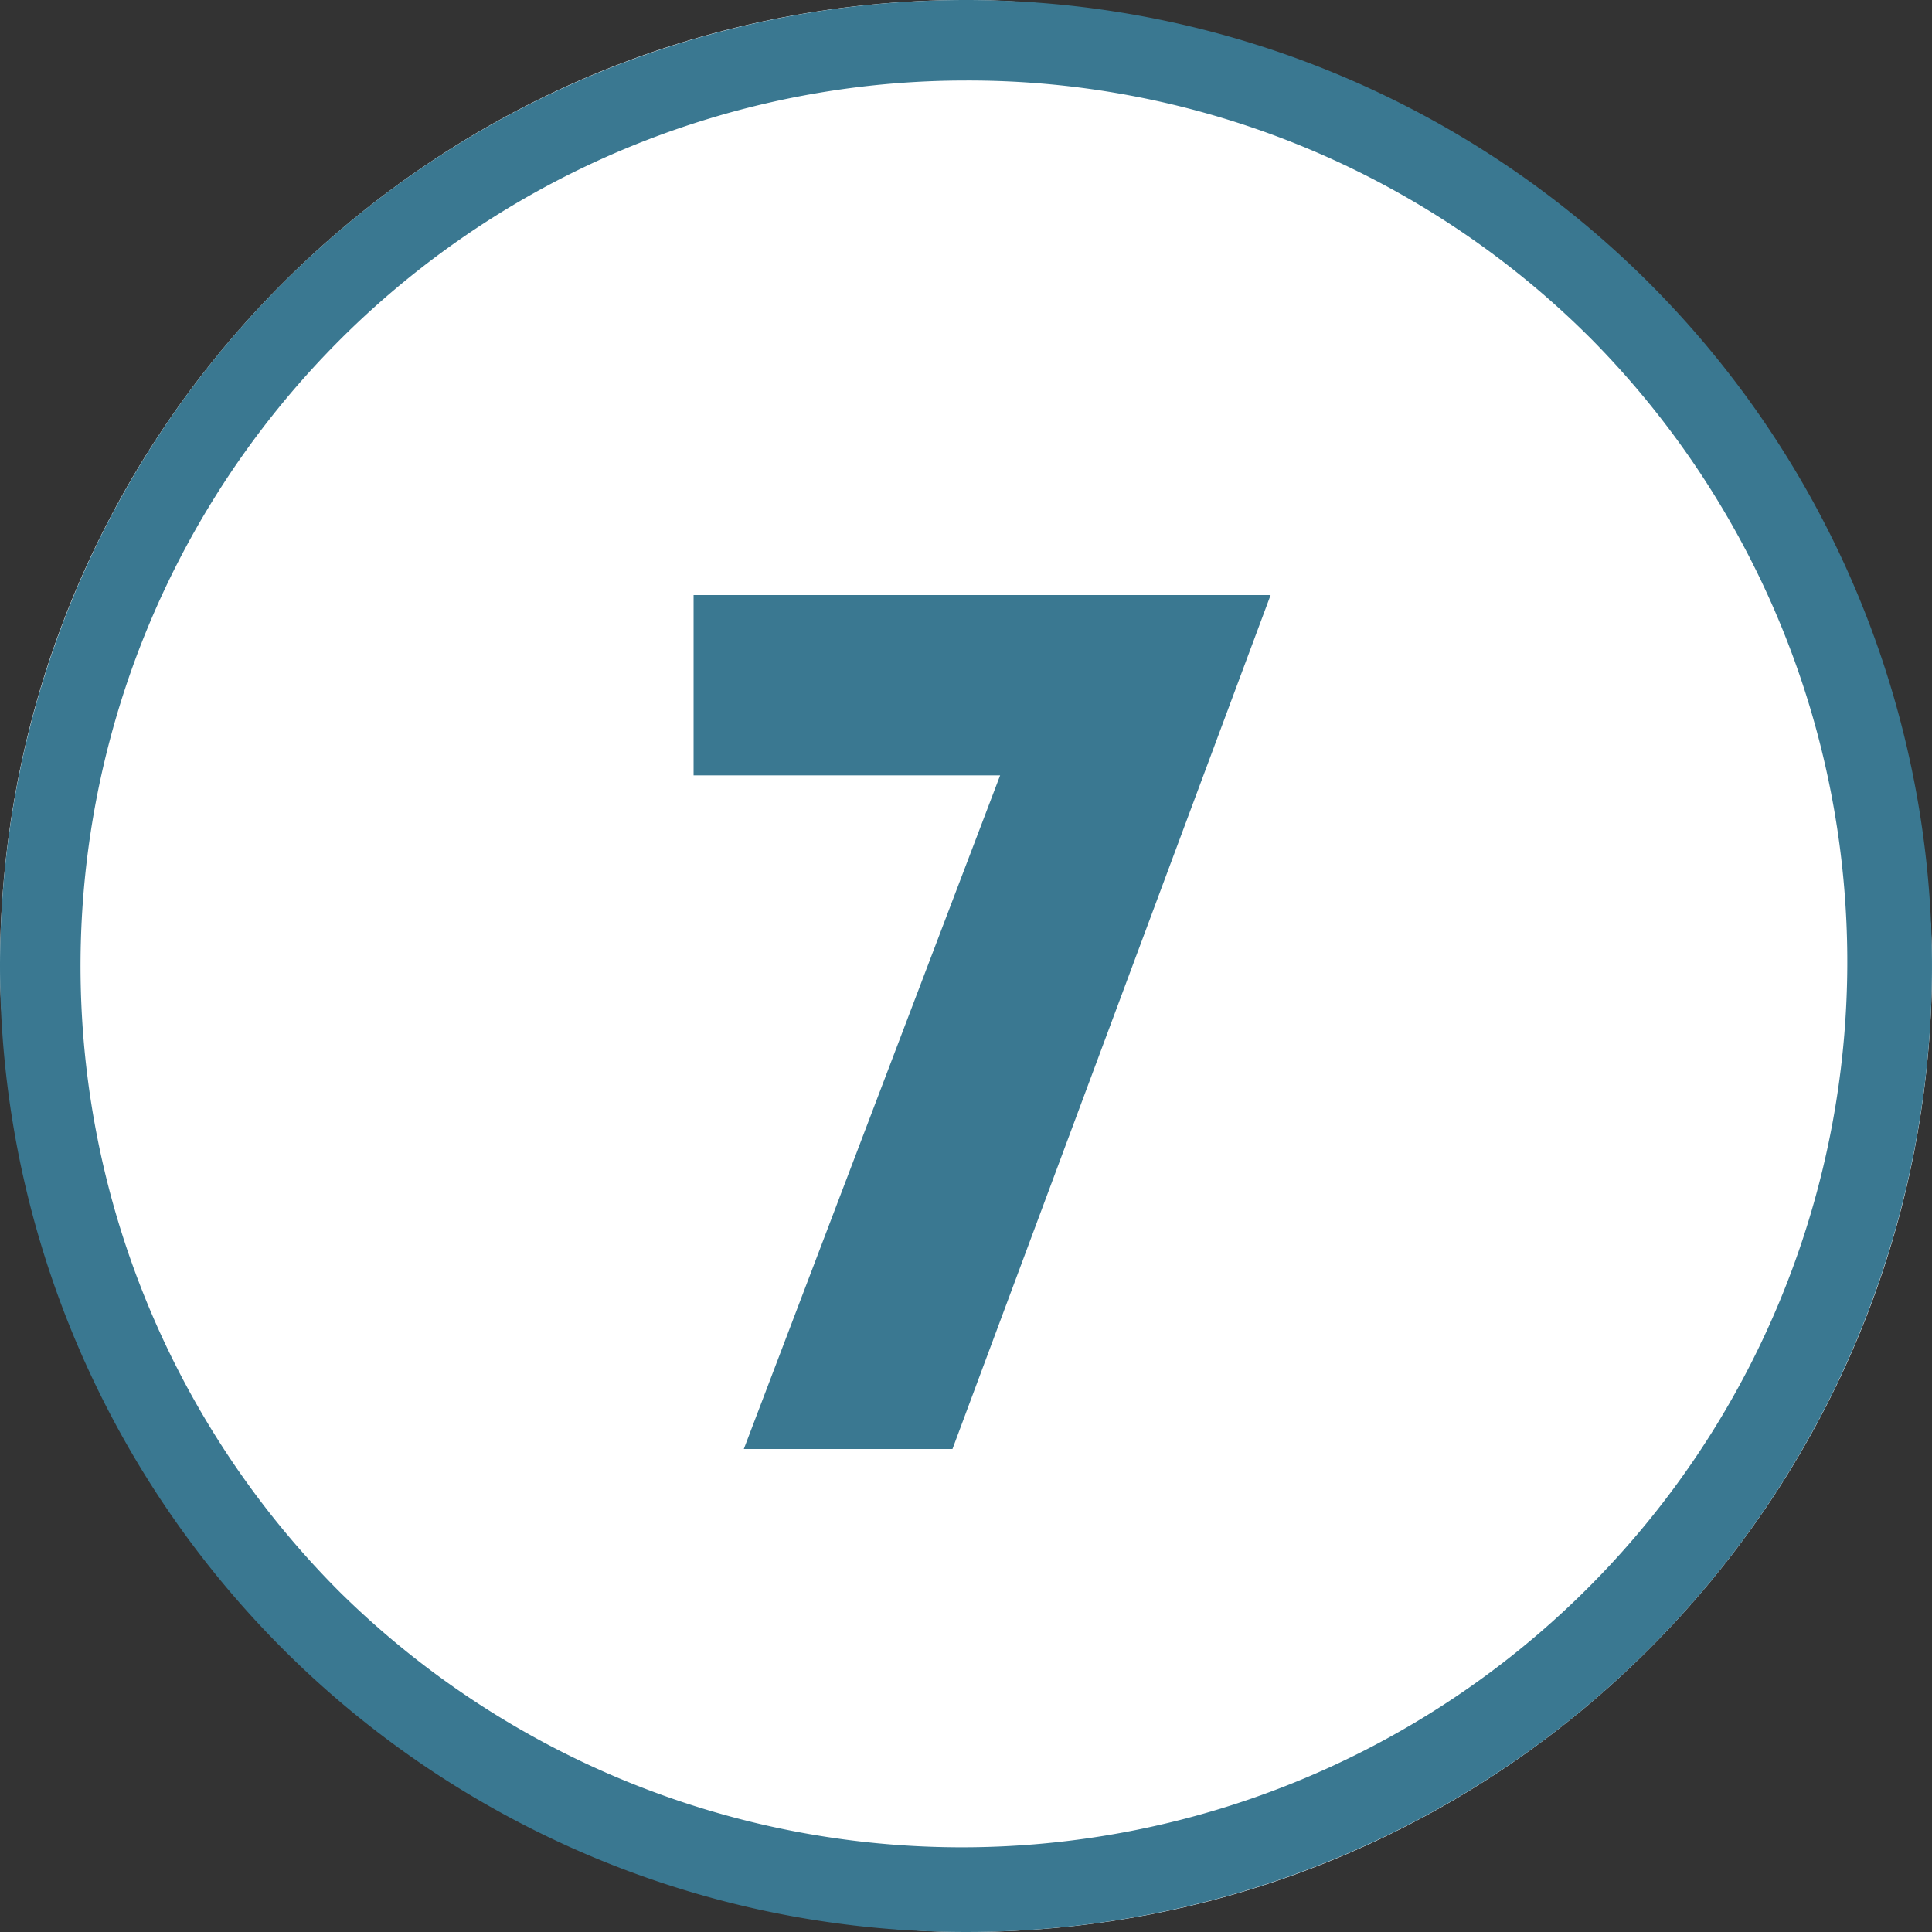
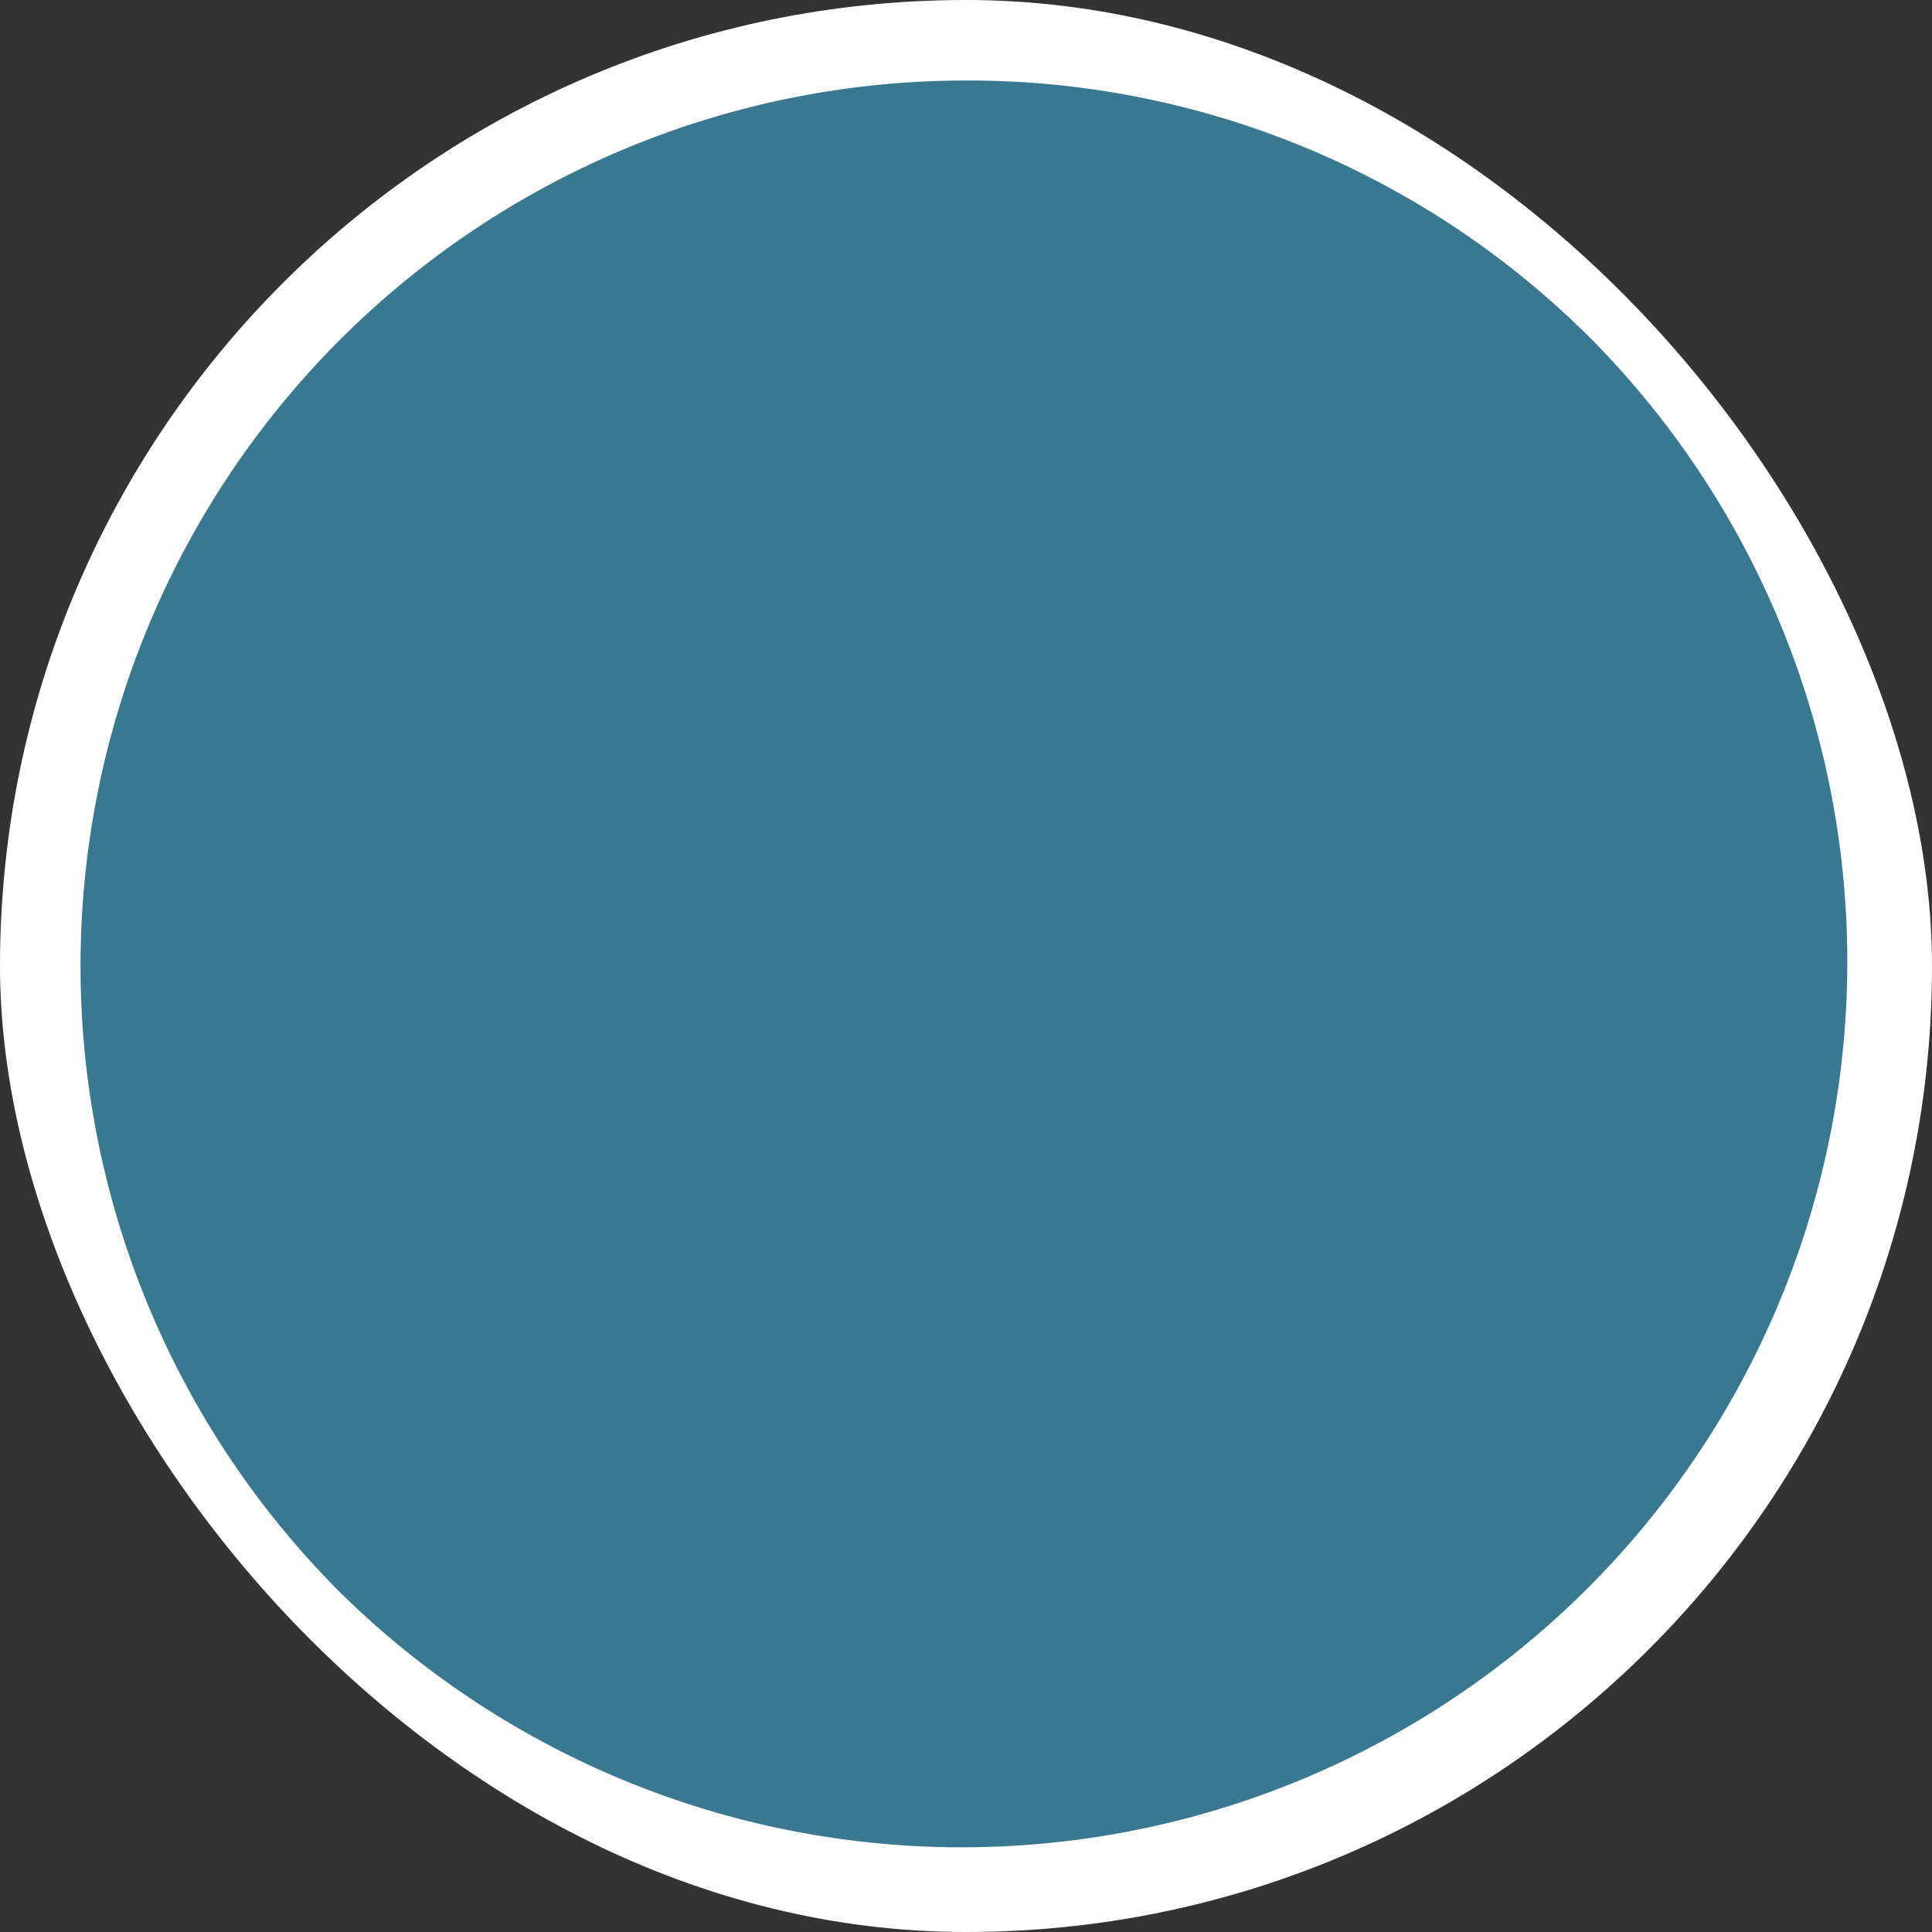
<svg xmlns="http://www.w3.org/2000/svg" width="24" height="24" viewBox="0 0 24 24">
  <rect x="0" y="0" width="24" height="24" fill="#333333" stroke="none" />
  <g id="p-lp01-num-7" transform="translate(-657)">
    <rect id="長方形_1504" data-name="長方形 1504" width="24" height="24" rx="12" transform="translate(657)" fill="#fff" />
-     <path id="長方形_1504_-_アウトライン" data-name="長方形 1504 - アウトライン" d="M12,1A11,11,0,0,0,4.222,19.778,11,11,0,0,0,19.778,4.222,10.928,10.928,0,0,0,12,1m0-1A12,12,0,1,1,0,12,12,12,0,0,1,12,0Z" transform="translate(657)" fill="#3a7891" />
-     <path id="パス_9117" data-name="パス 9117" d="M3.784-10.608-.168,0H-2.76L.424-8.368H-3.384v-2.24Z" transform="translate(669 18)" fill="#3a7891" />
+     <path id="長方形_1504_-_アウトライン" data-name="長方形 1504 - アウトライン" d="M12,1A11,11,0,0,0,4.222,19.778,11,11,0,0,0,19.778,4.222,10.928,10.928,0,0,0,12,1m0-1Z" transform="translate(657)" fill="#3a7891" />
  </g>
</svg>